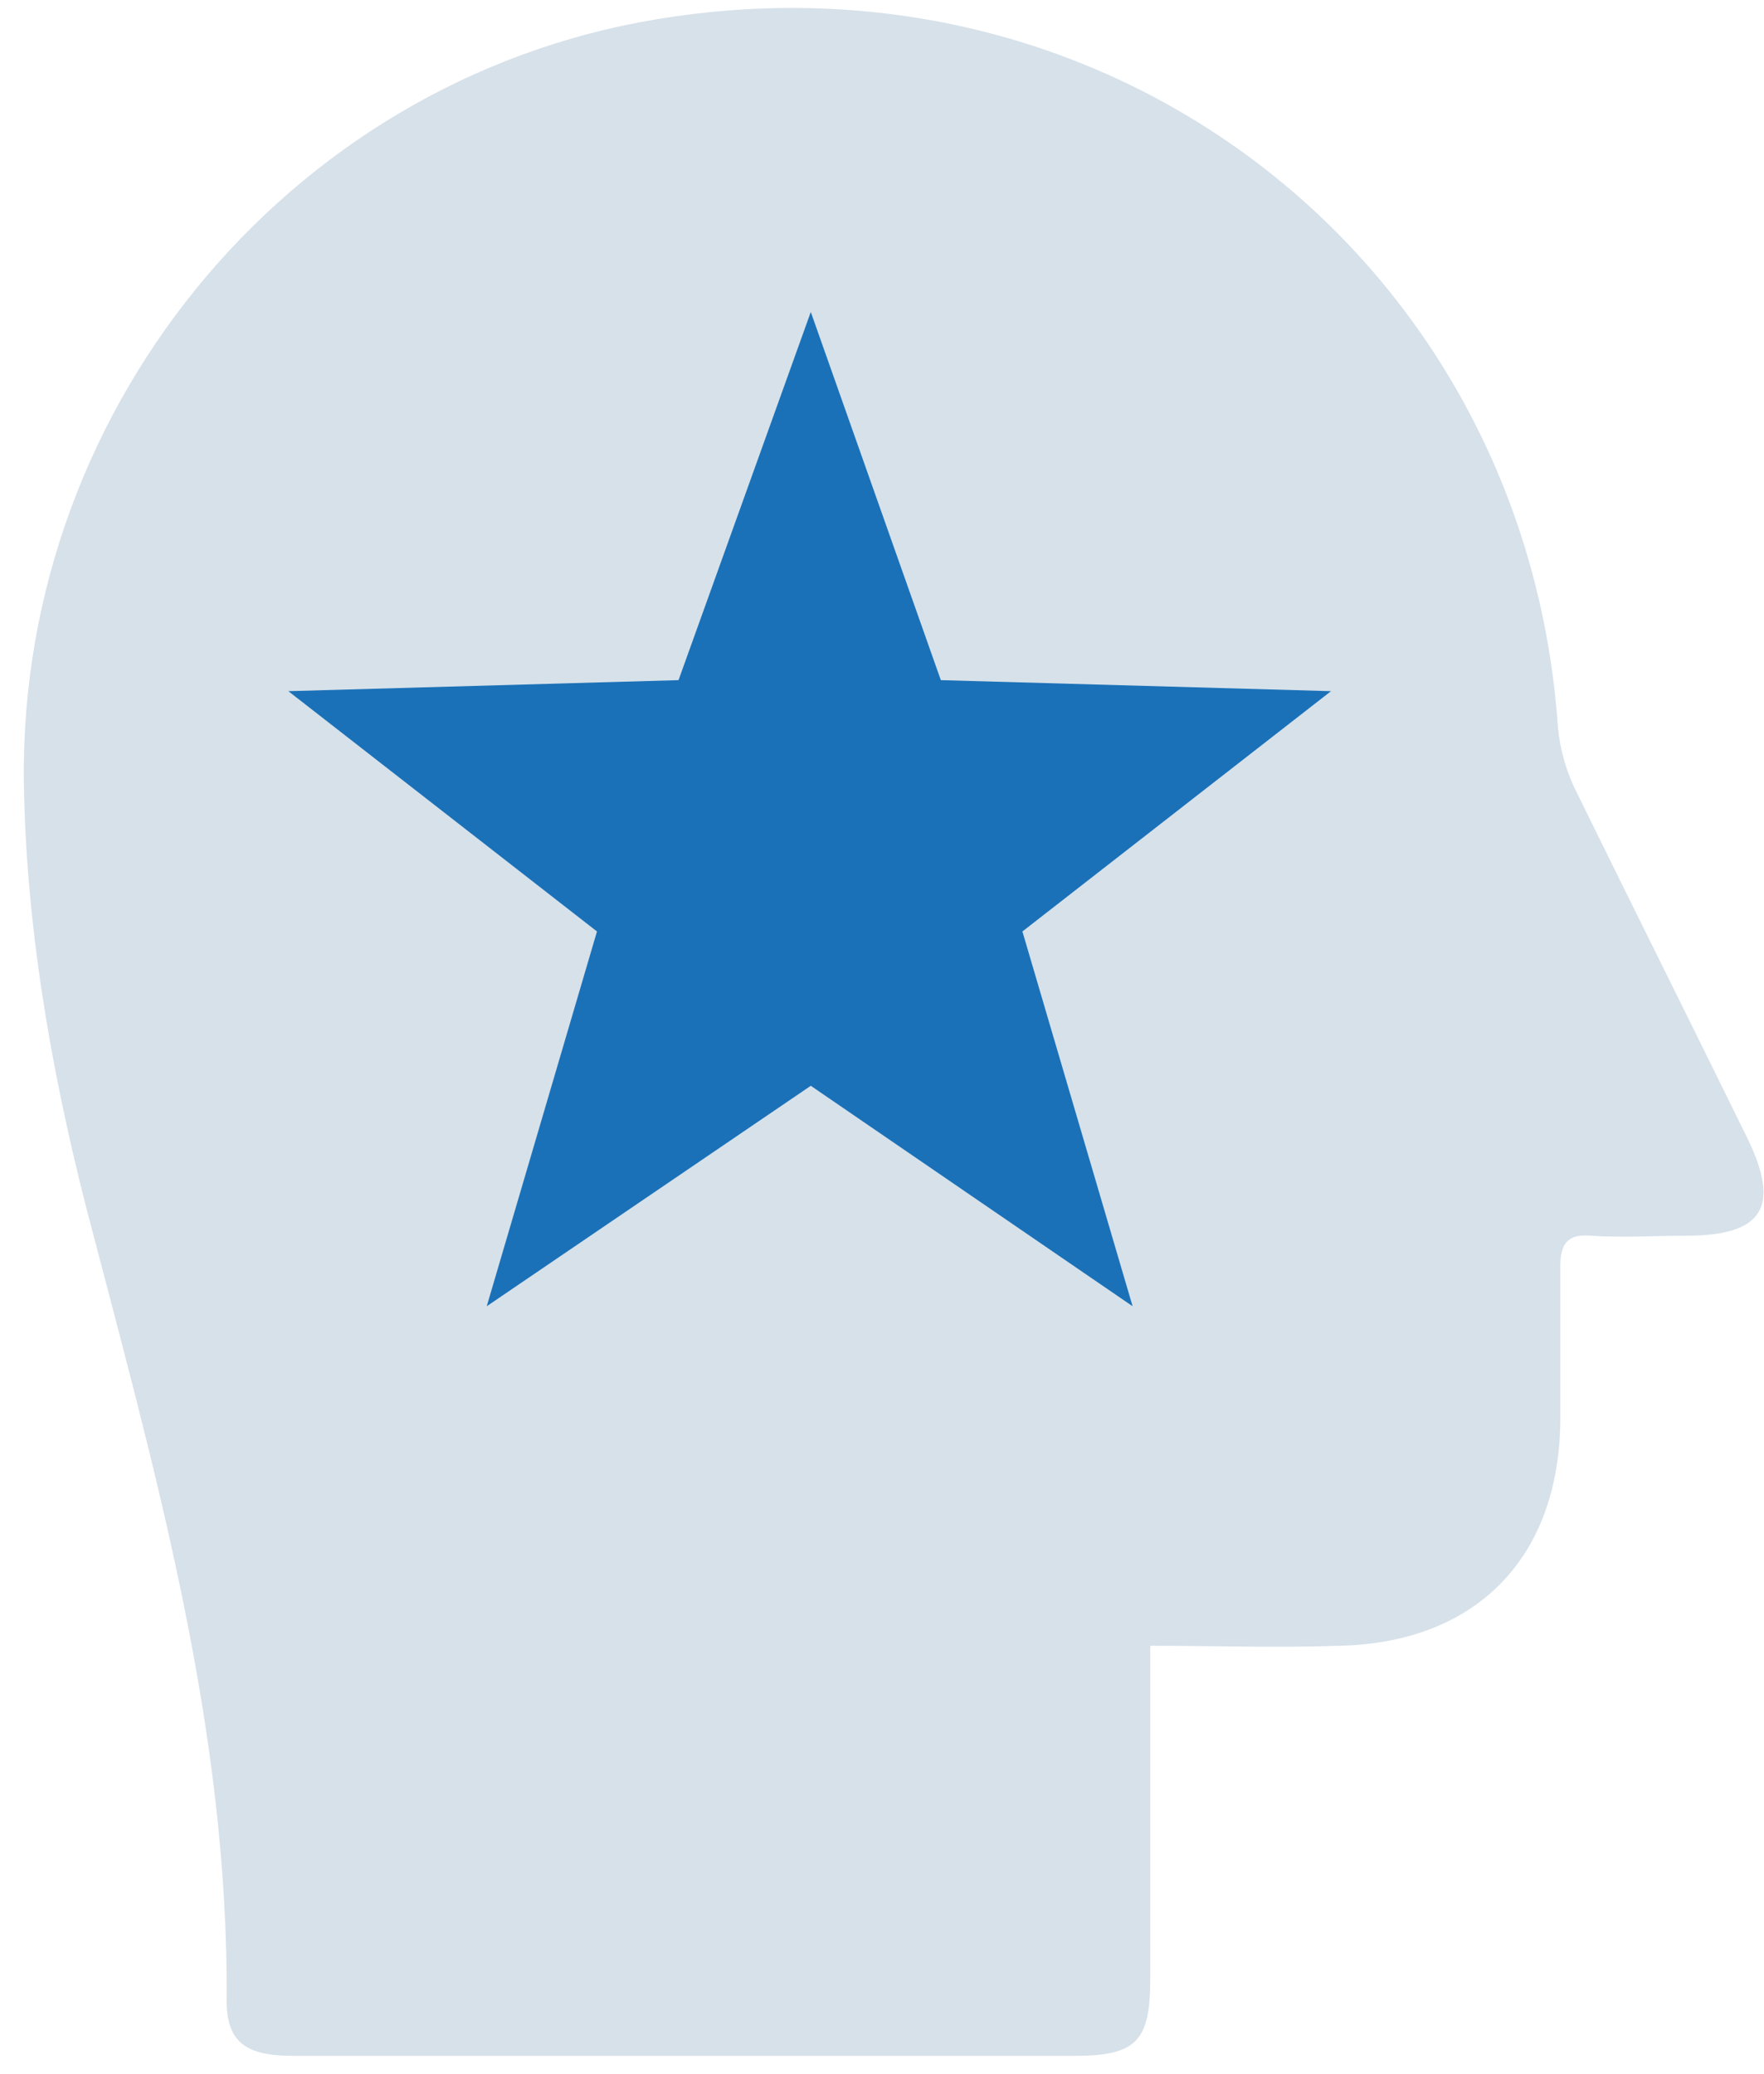
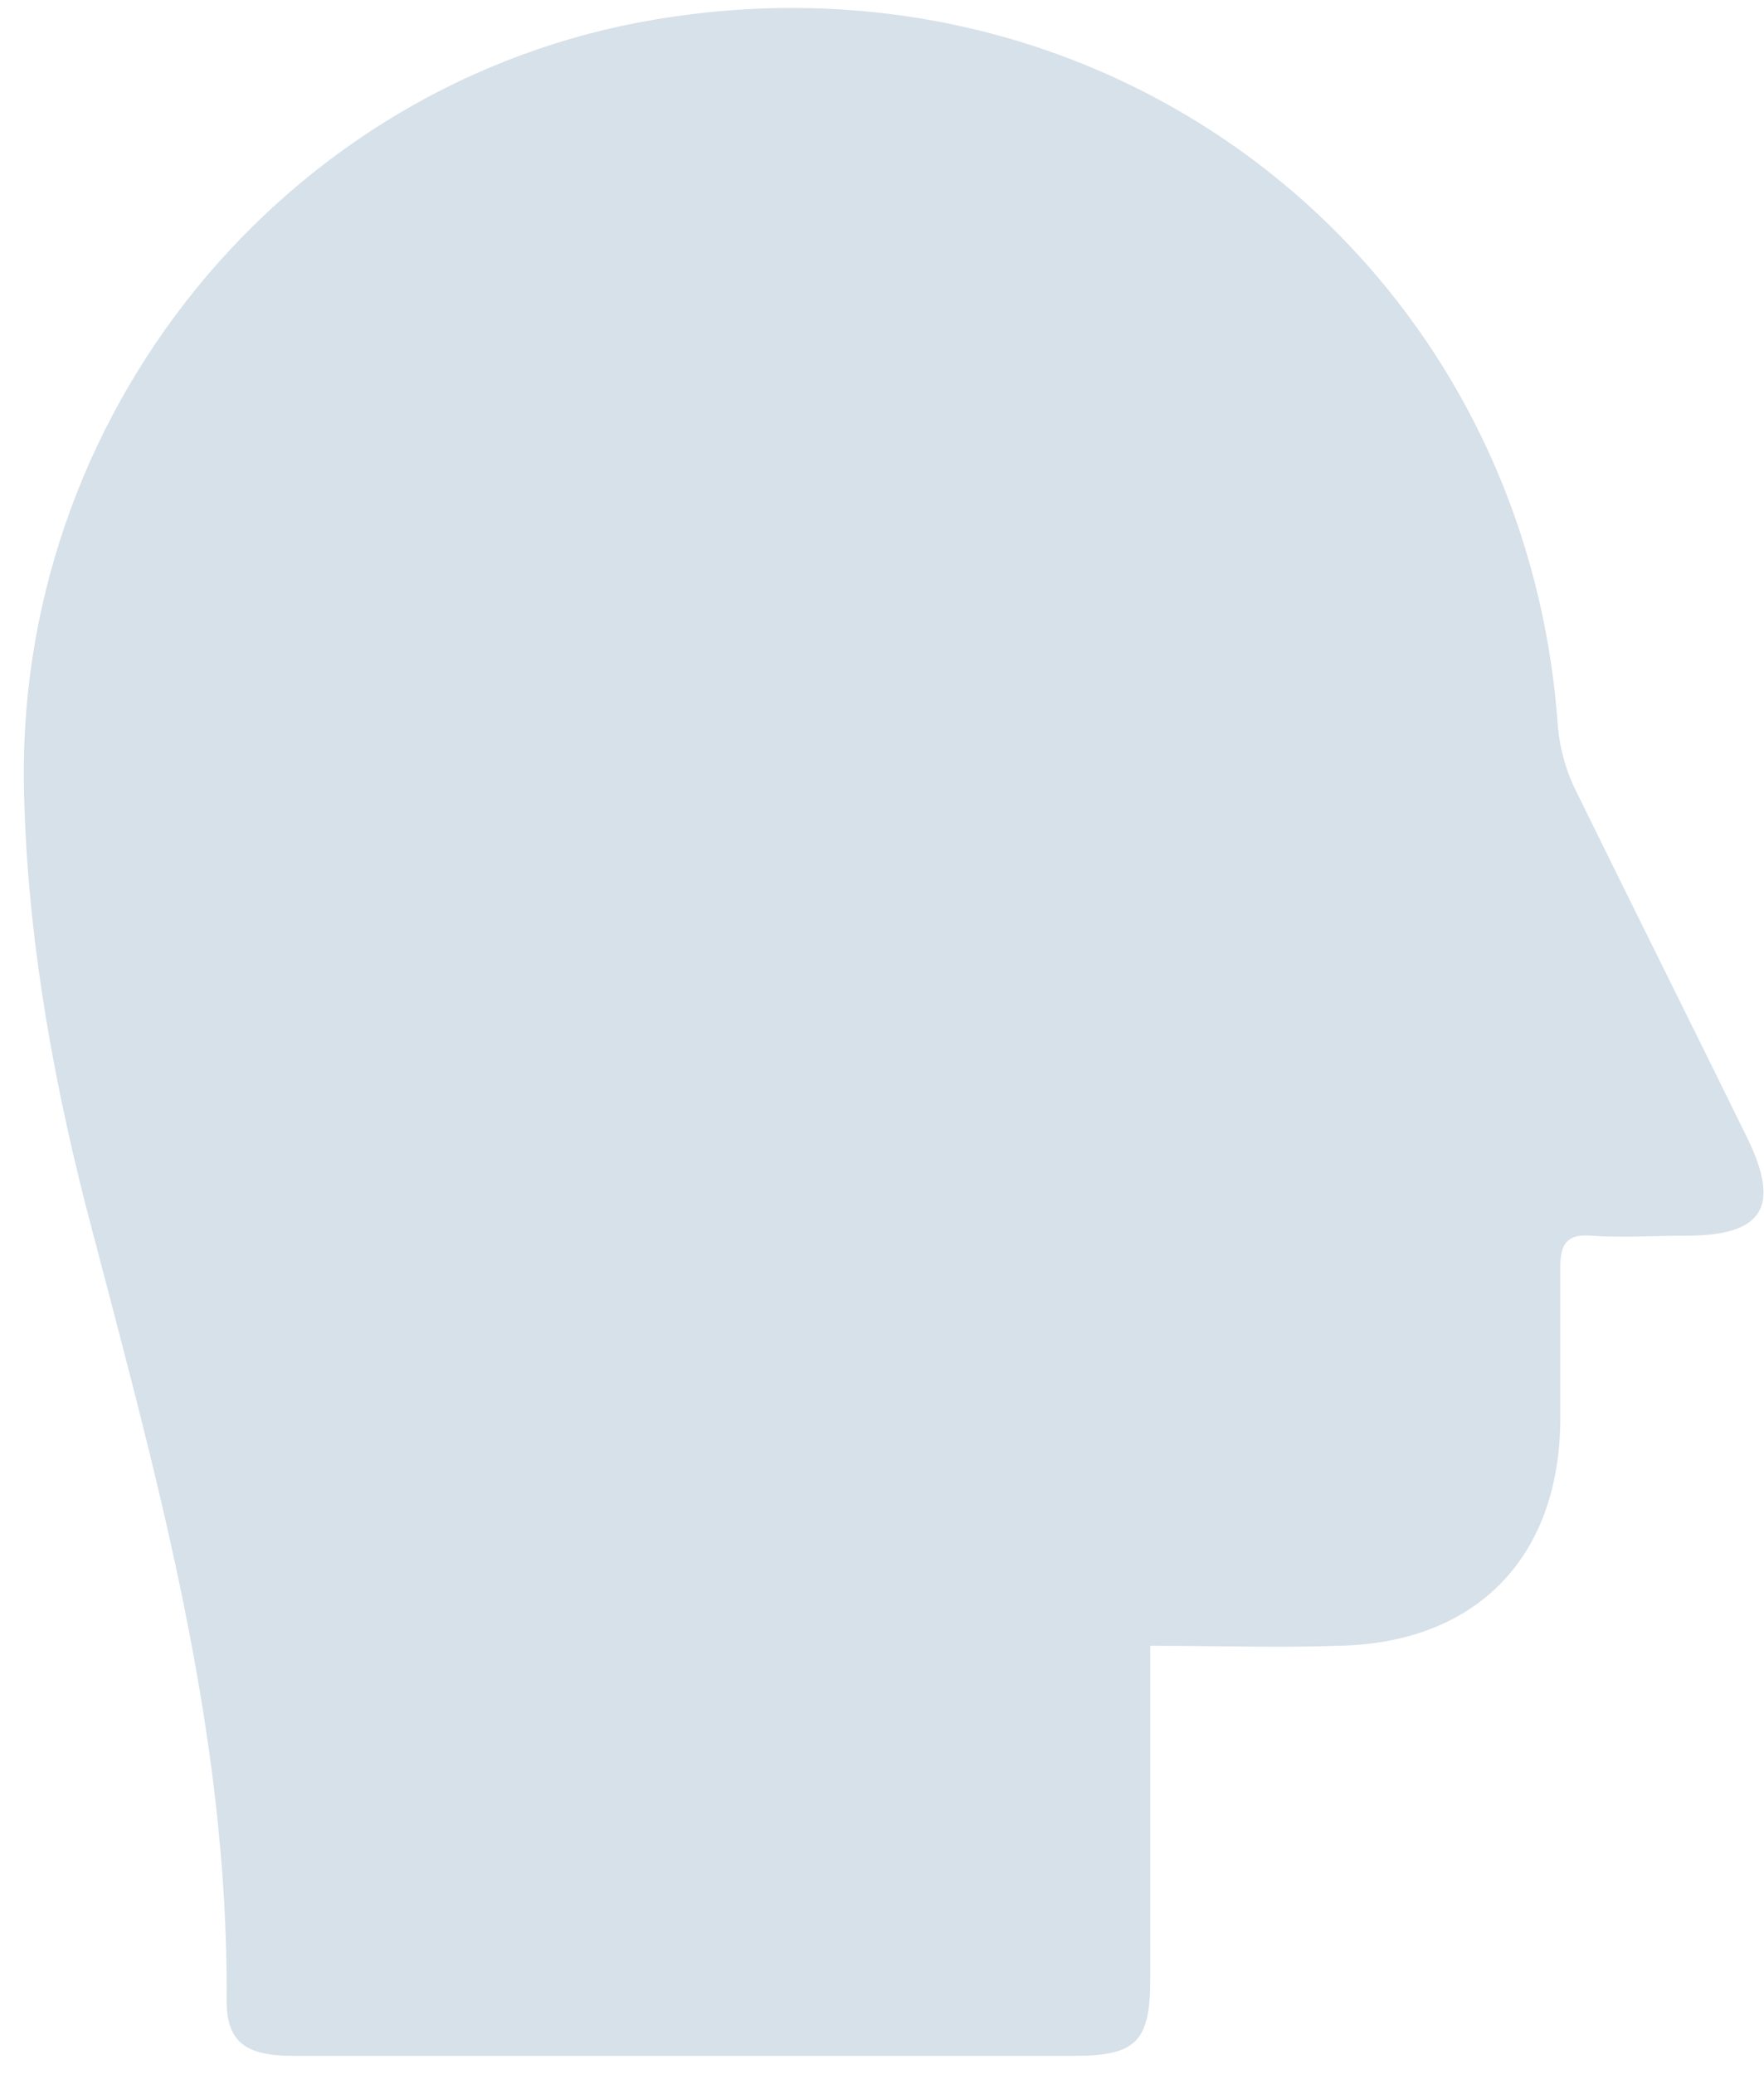
<svg xmlns="http://www.w3.org/2000/svg" width="57" height="67" viewBox="0 0 57 67" fill="none">
  <path d="M37.168 53.174C37.168 56.878 37.168 60.368 37.168 63.929C37.168 65.924 36.741 66.422 34.746 66.422C26.341 66.422 17.865 66.422 9.46 66.422C7.964 66.422 7.323 65.995 7.323 64.641C7.394 55.809 4.973 47.404 2.764 38.928C1.625 34.441 0.841 29.882 0.77 25.252C0.628 12.929 9.674 2.245 21.783 0.536C36.456 -1.601 49.348 8.798 50.345 23.543C50.417 24.255 50.63 24.967 50.915 25.537C52.767 29.312 54.619 33.016 56.471 36.791C57.539 38.999 56.97 39.925 54.477 39.925C53.479 39.925 52.411 39.996 51.414 39.925C50.63 39.854 50.417 40.21 50.417 40.922C50.417 42.632 50.417 44.341 50.417 45.98C50.345 50.396 47.639 53.102 43.222 53.174C41.299 53.245 39.305 53.174 37.168 53.174Z" fill="#D6E1EA" />
-   <path d="M26.199 10.08L30.401 21.975L43.009 22.331L33.037 30.095L36.598 42.204L26.199 35.081L15.728 42.204L19.29 30.095L9.317 22.331L21.925 21.975L26.199 10.08Z" fill="#1B71B8" />
</svg>